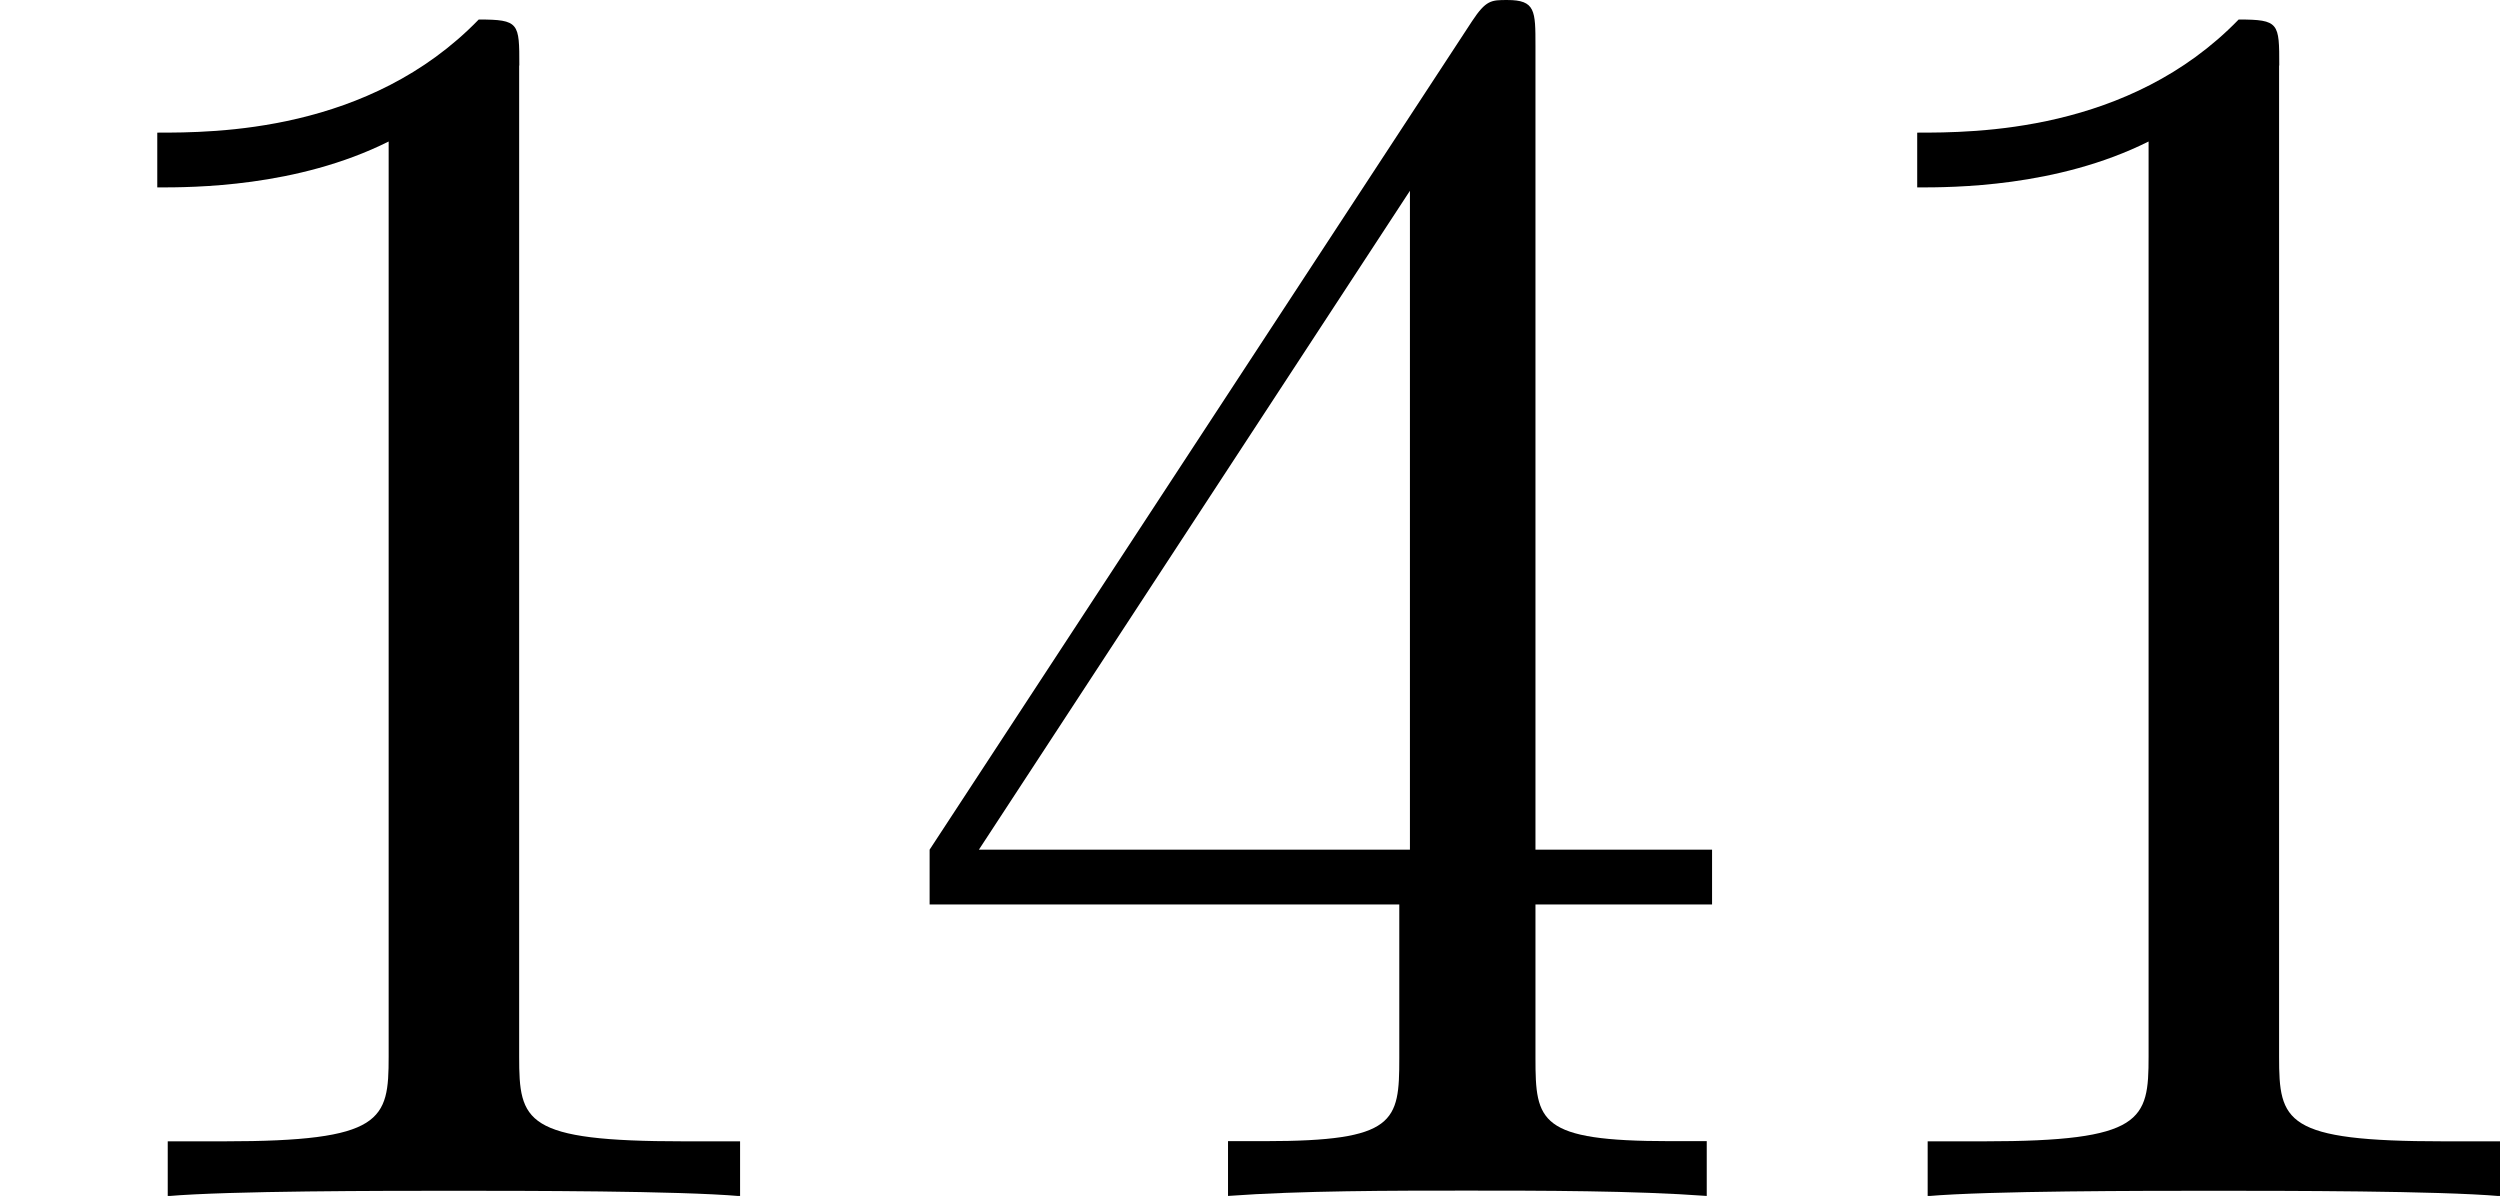
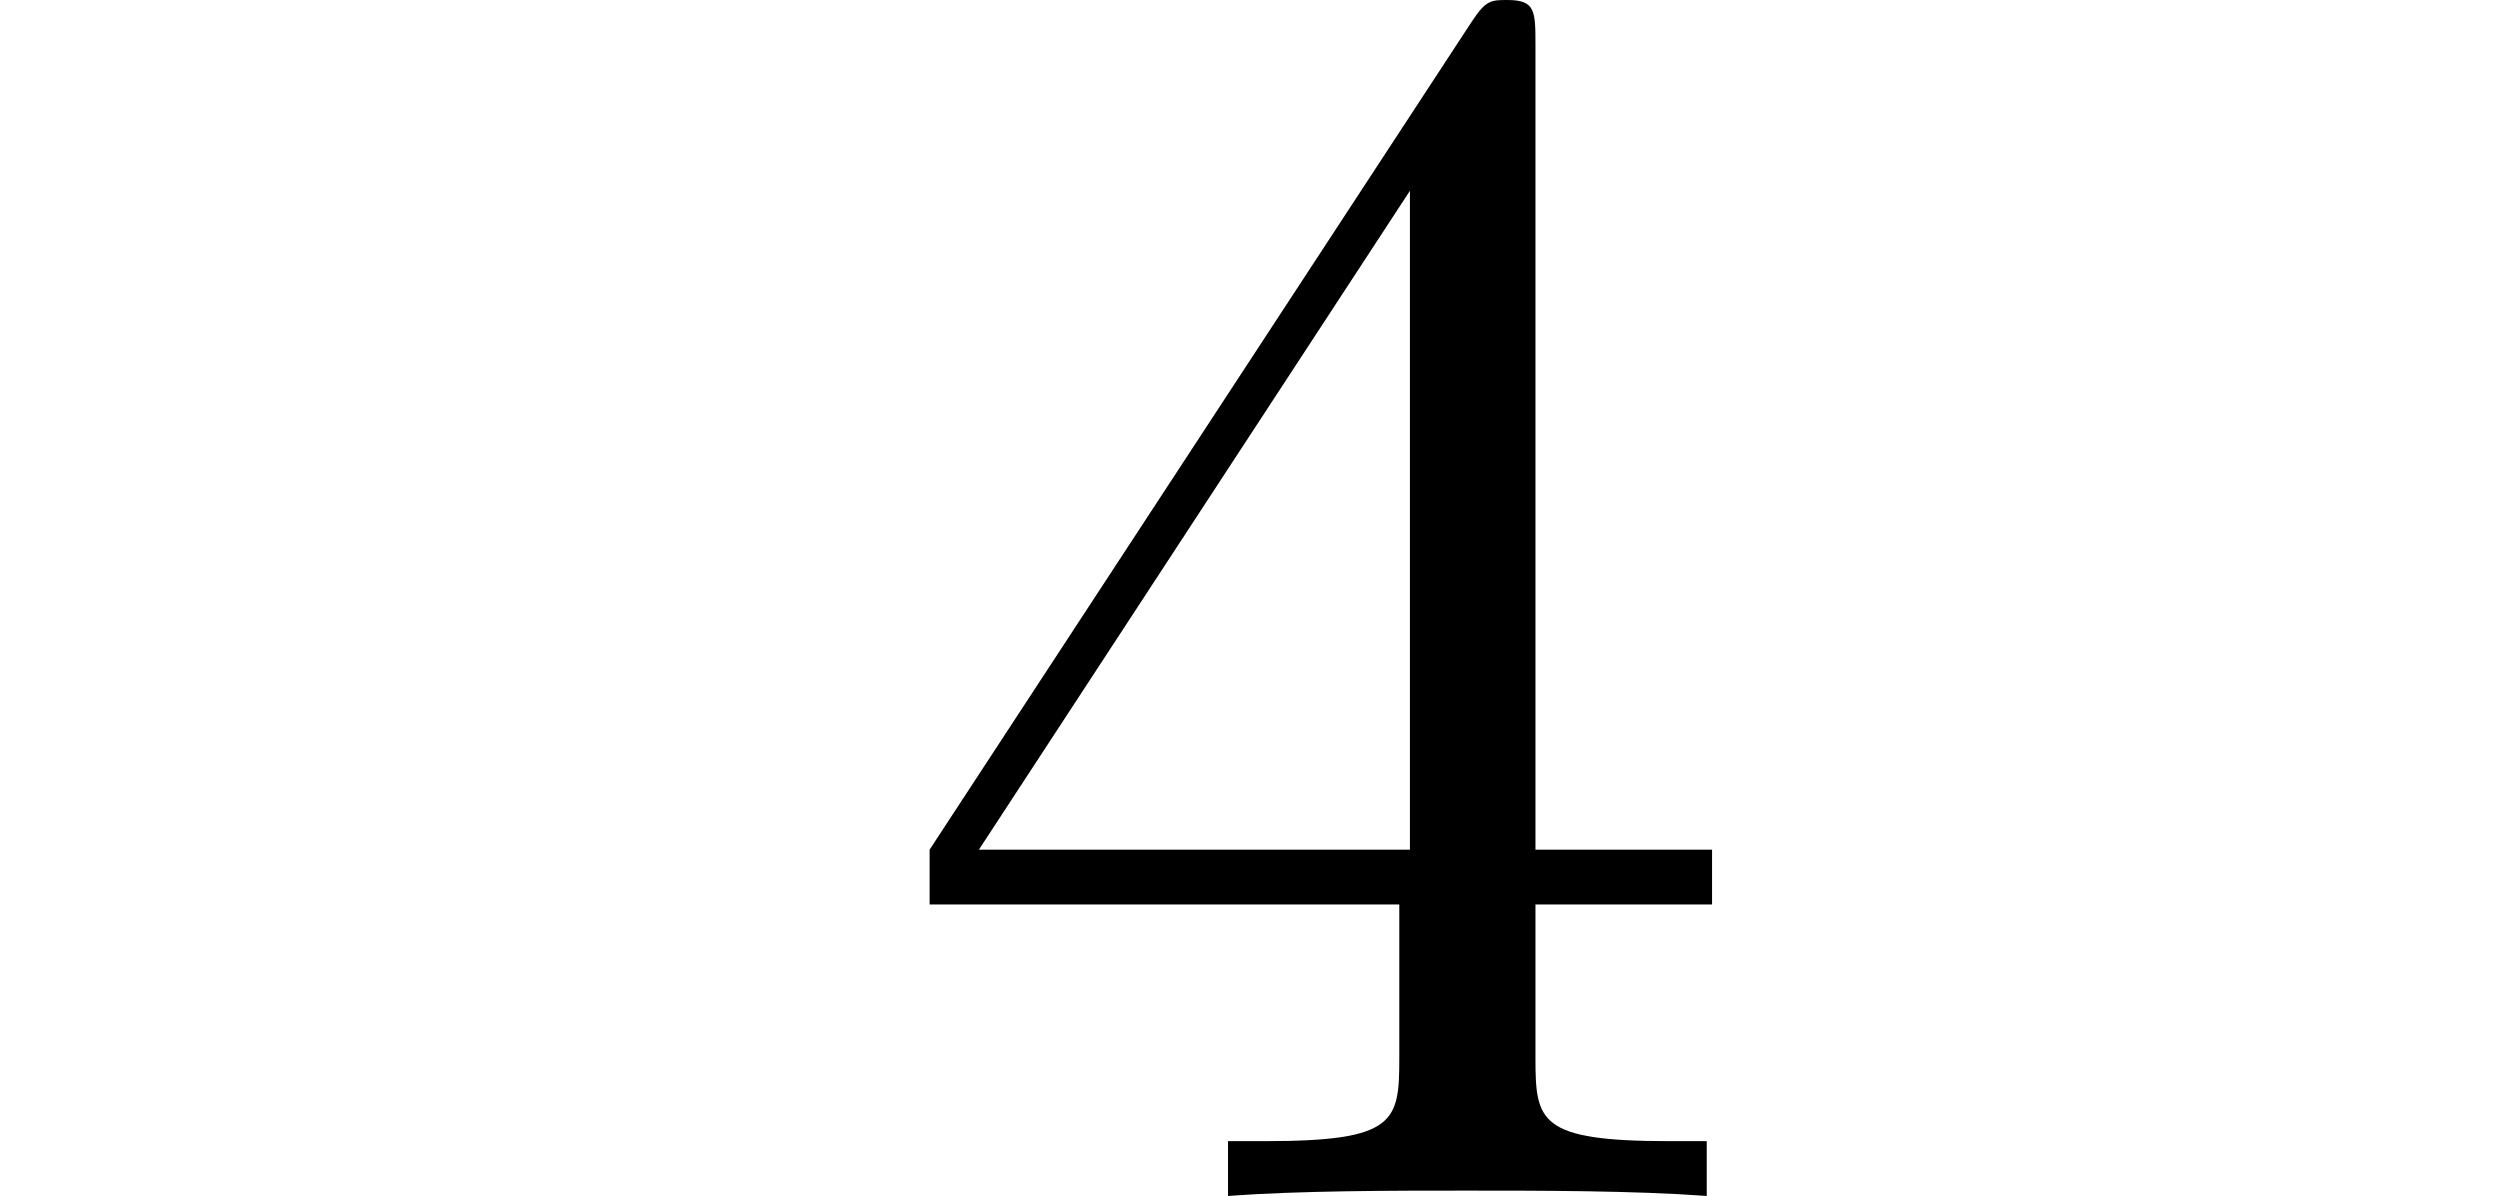
<svg xmlns="http://www.w3.org/2000/svg" xmlns:xlink="http://www.w3.org/1999/xlink" height="8.463pt" version="1.1" viewBox="61.768 56.02 14.1 6.745" width="17.691pt">
  <defs>
-     <path d="m2.929 -6.376c0 -0.239 0 -0.259 -0.229 -0.259c-0.618 0.638 -1.494 0.638 -1.813 0.638v0.309c0.199 0 0.787 0 1.305 -0.259v5.161c0 0.359 -0.03 0.478 -0.927 0.478h-0.319v0.309c0.349 -0.03 1.215 -0.03 1.614 -0.03s1.265 0 1.614 0.03v-0.309h-0.319c-0.897 0 -0.927 -0.11 -0.927 -0.478v-5.589z" id="g0-49" />
    <path d="m2.929 -1.644v0.867c0 0.359 -0.02 0.468 -0.757 0.468h-0.209v0.309c0.408 -0.03 0.927 -0.03 1.345 -0.03s0.946 0 1.355 0.03v-0.309h-0.209c-0.737 0 -0.757 -0.11 -0.757 -0.468v-0.867h0.996v-0.309h-0.996v-4.533c0 -0.199 0 -0.259 -0.159 -0.259c-0.09 0 -0.12 0 -0.199 0.12l-3.059 4.672v0.309h2.65zm0.06 -0.309h-2.431l2.431 -3.716v3.716z" id="g0-52" />
  </defs>
  <g id="page1">
    <use x="61.768" xlink:href="#g0-49" y="62.765" />
    <use x="66.731" xlink:href="#g0-52" y="62.765" />
    <use x="71.694" xlink:href="#g0-49" y="62.765" />
  </g>
</svg>